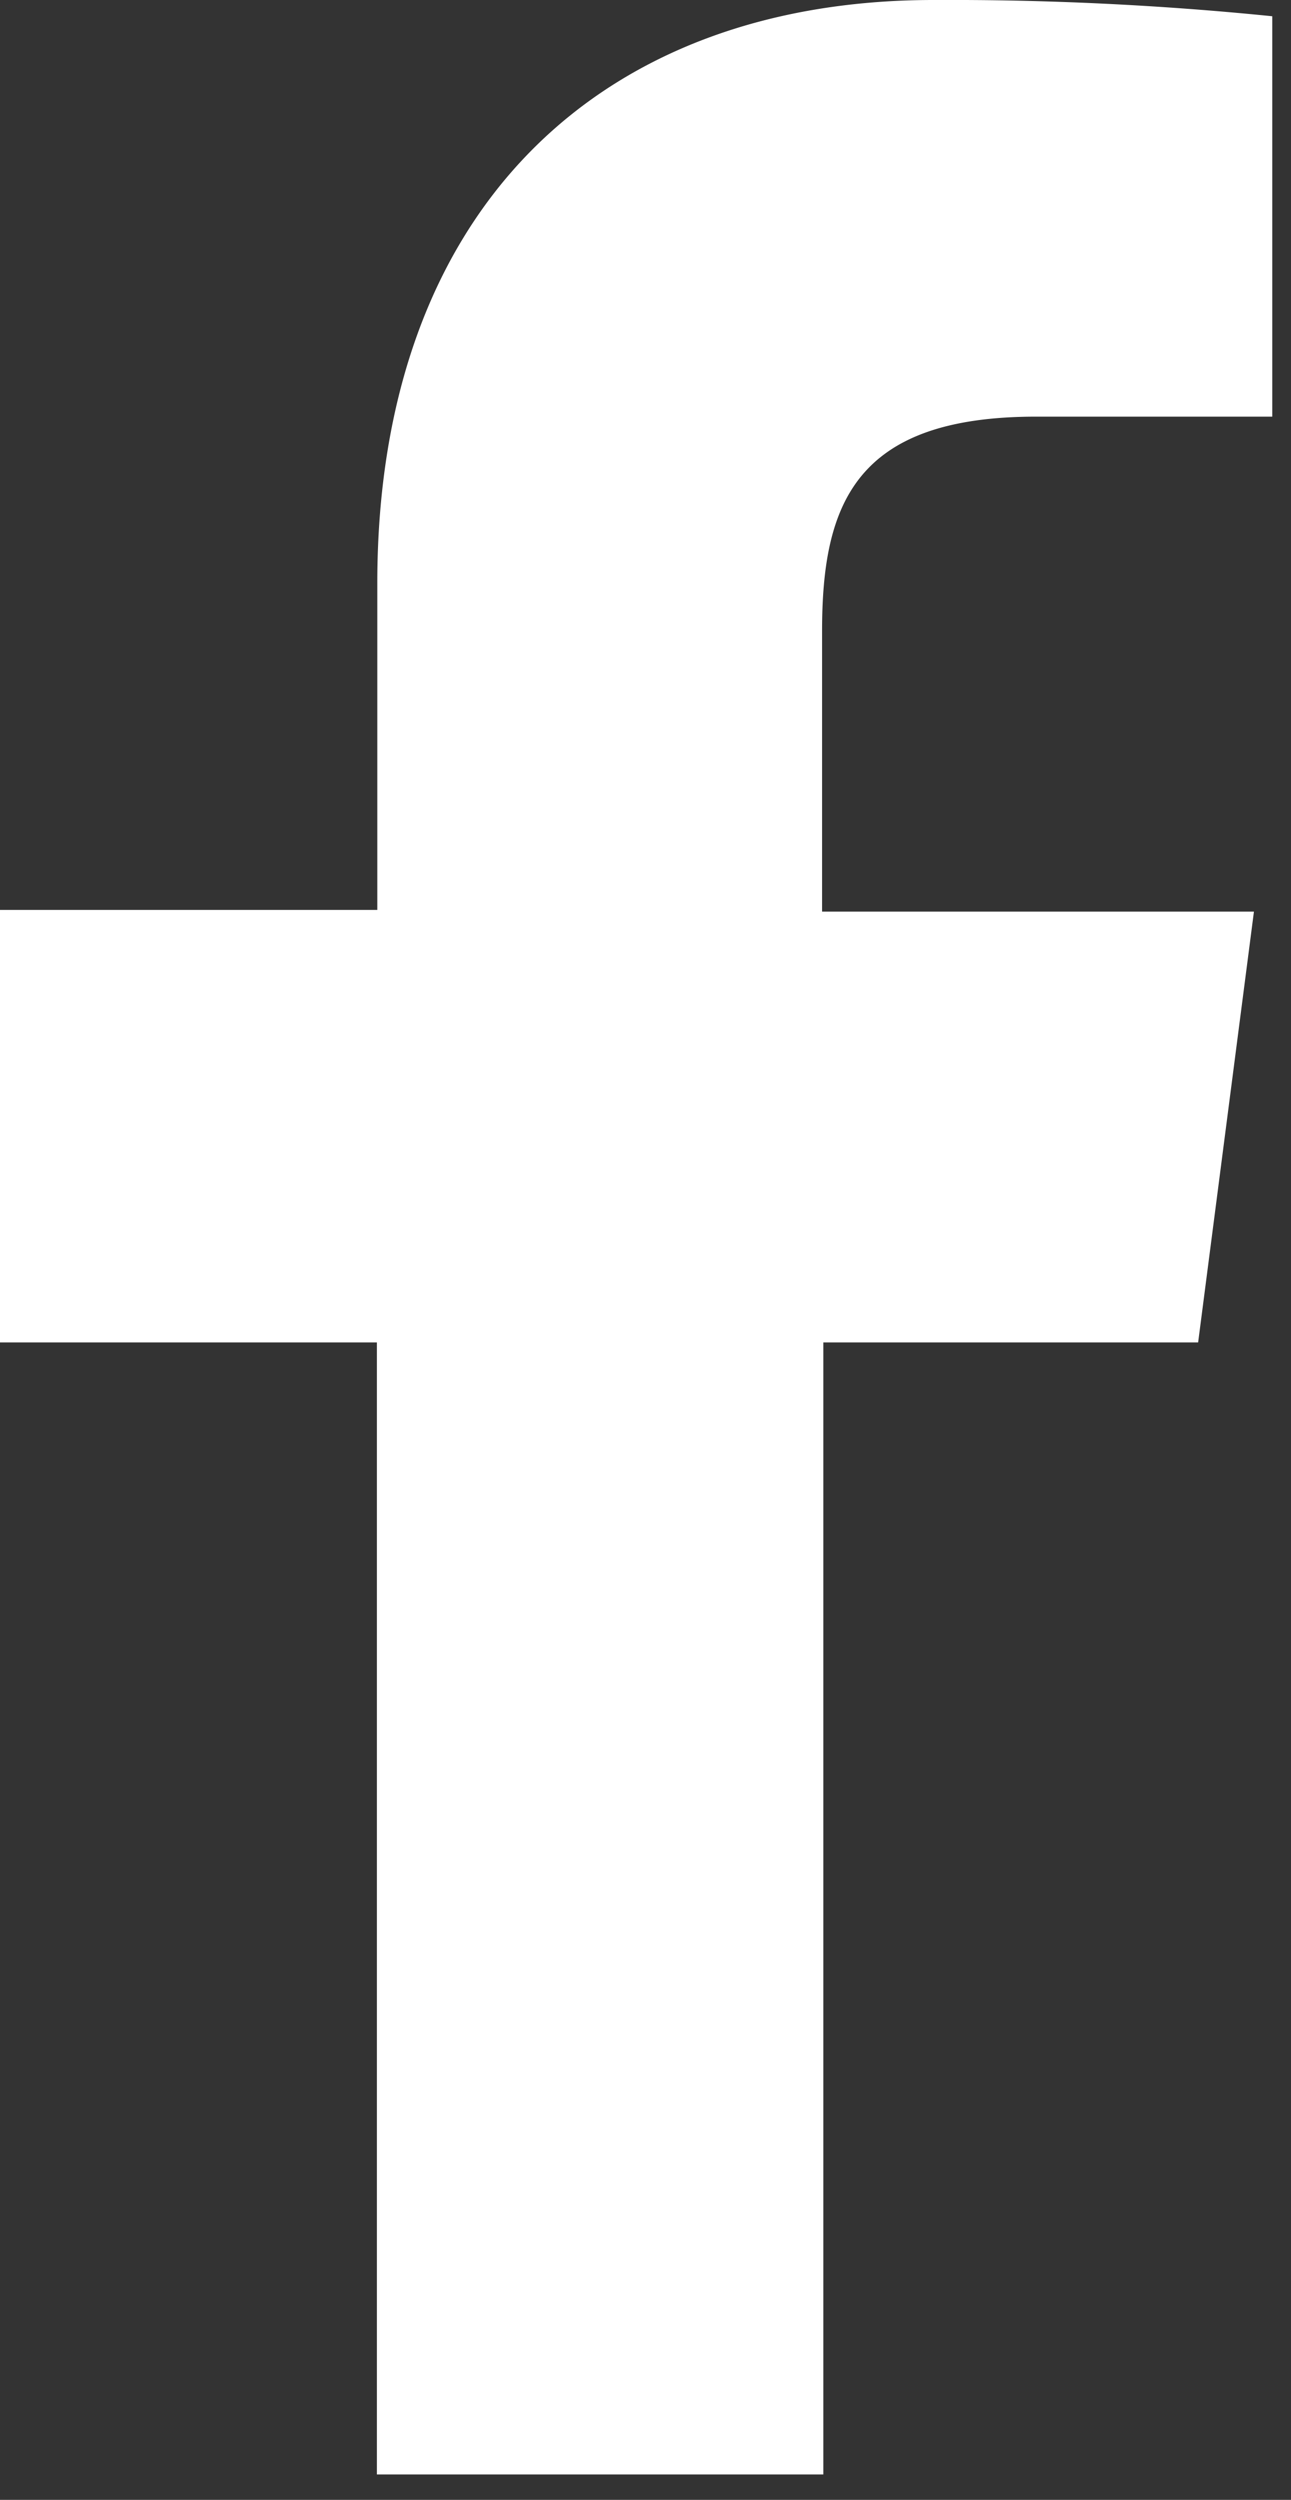
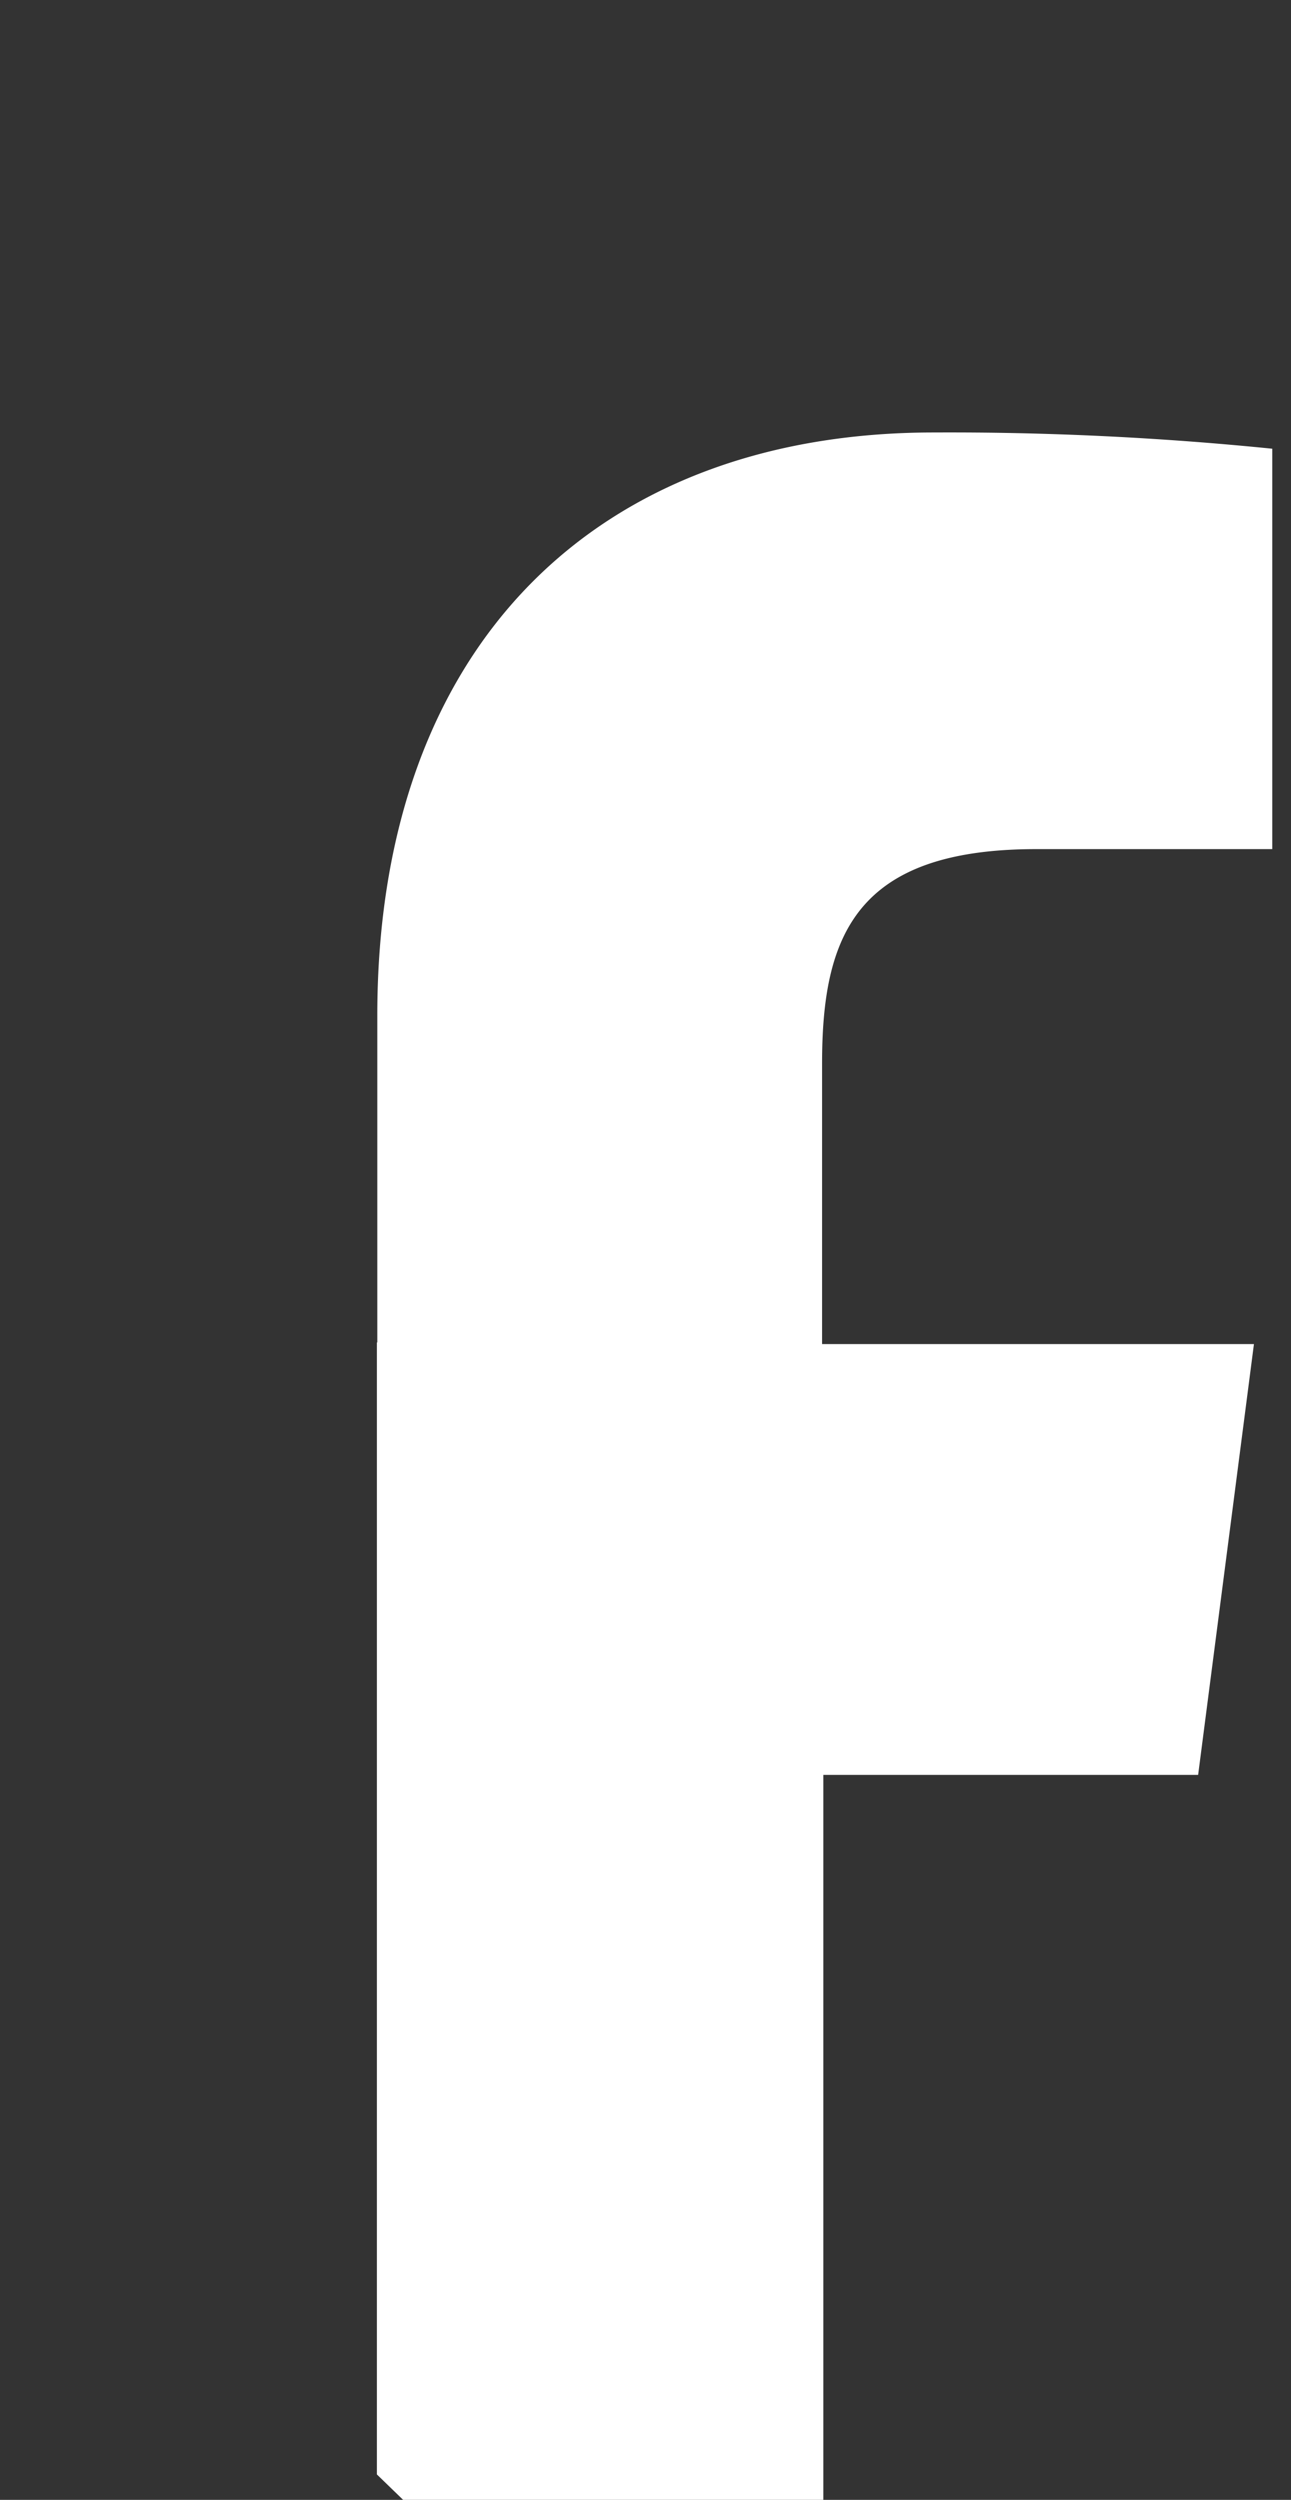
<svg xmlns="http://www.w3.org/2000/svg" height="60" preserveAspectRatio="xMinYMid" viewBox="0 0 31 60" width="31">
  <rect x="0" y="0" width="31" height="60" fill="#333333" stroke="none" />
-   <path d="m9.05 59.39v-27.17h-9.05v-10.38h9.06v-7.84c0-9 5.38-14 13.36-14a77.09 77.09 0 0 1 8.13.39v9.61h-5.67c-4.33 0-5.14 2.08-5.14 5.14v6.74h10.37l-1.34 10.34h-9v27.17z" fill="#fff" />
+   <path d="m9.05 59.39v-27.17h-9.05h9.06v-7.84c0-9 5.38-14 13.36-14a77.09 77.09 0 0 1 8.13.39v9.61h-5.67c-4.33 0-5.14 2.08-5.14 5.14v6.74h10.37l-1.34 10.34h-9v27.17z" fill="#fff" />
</svg>